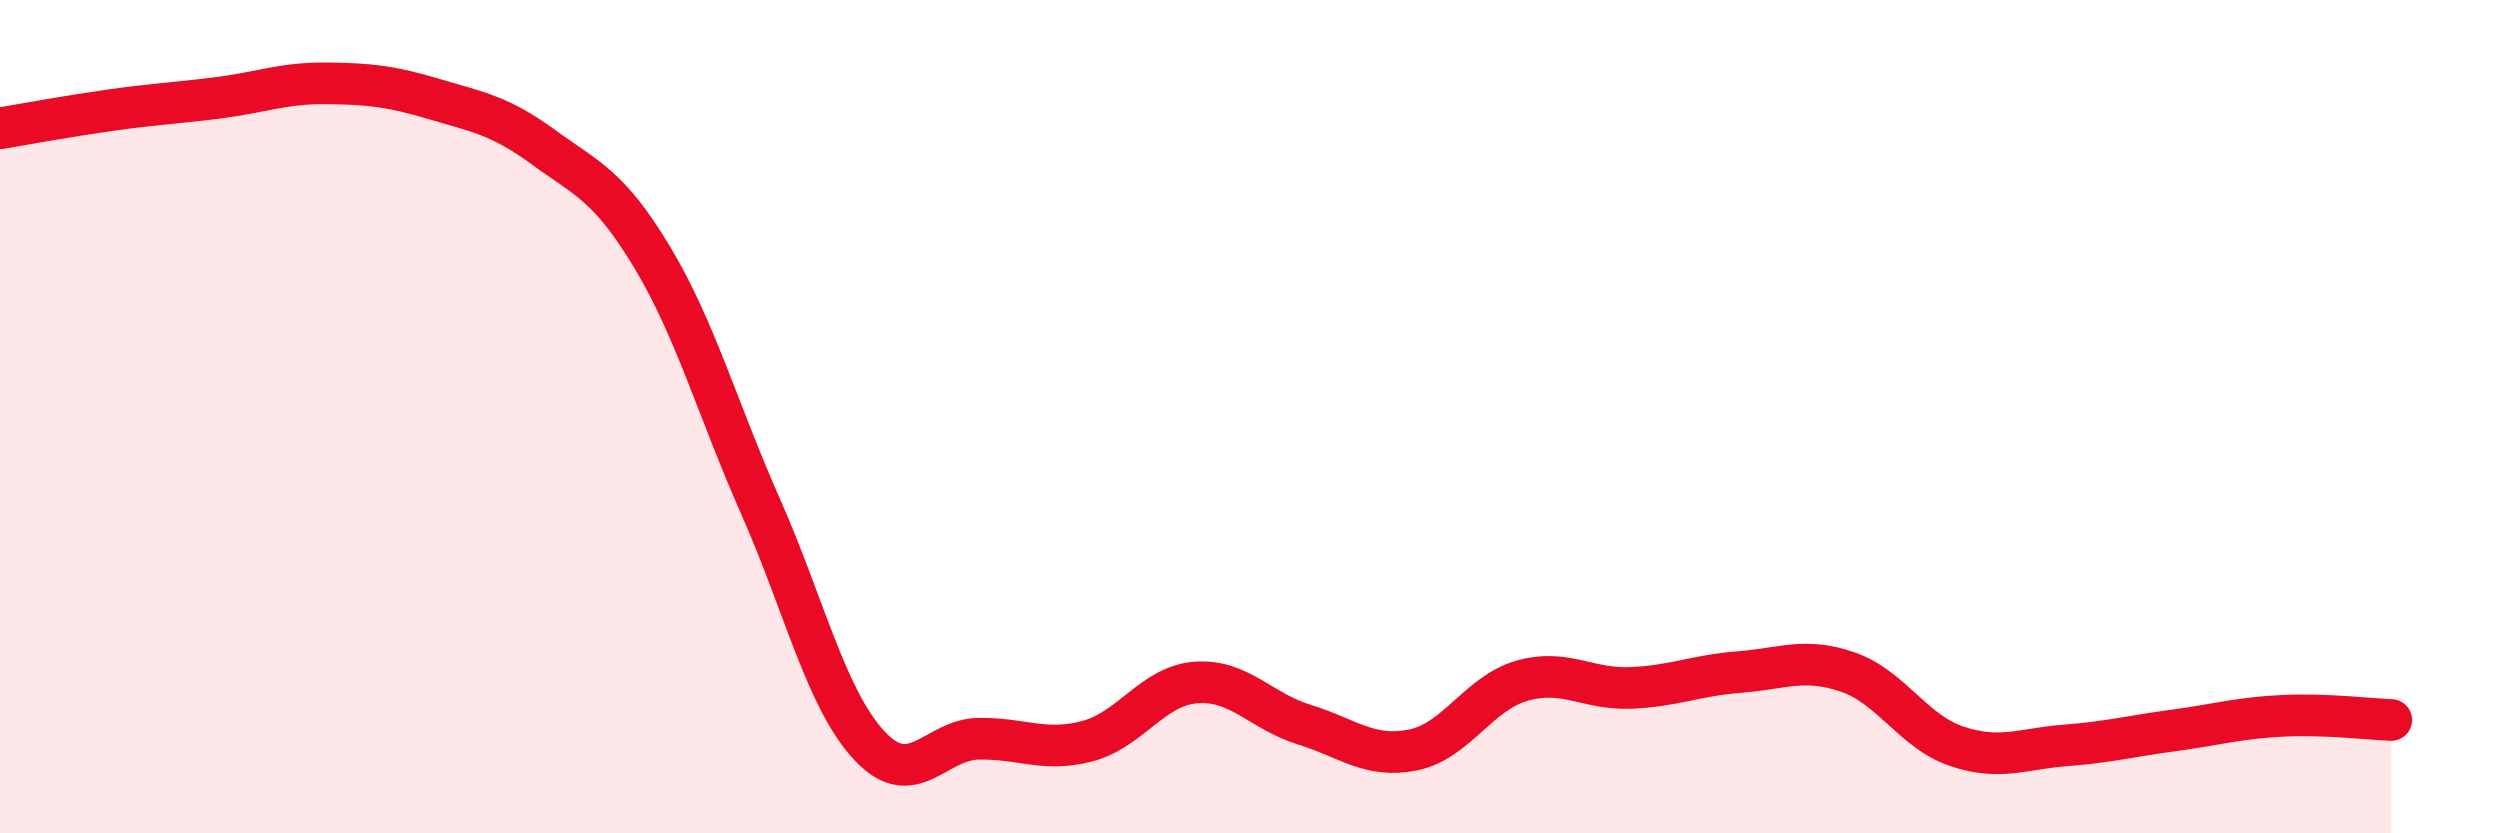
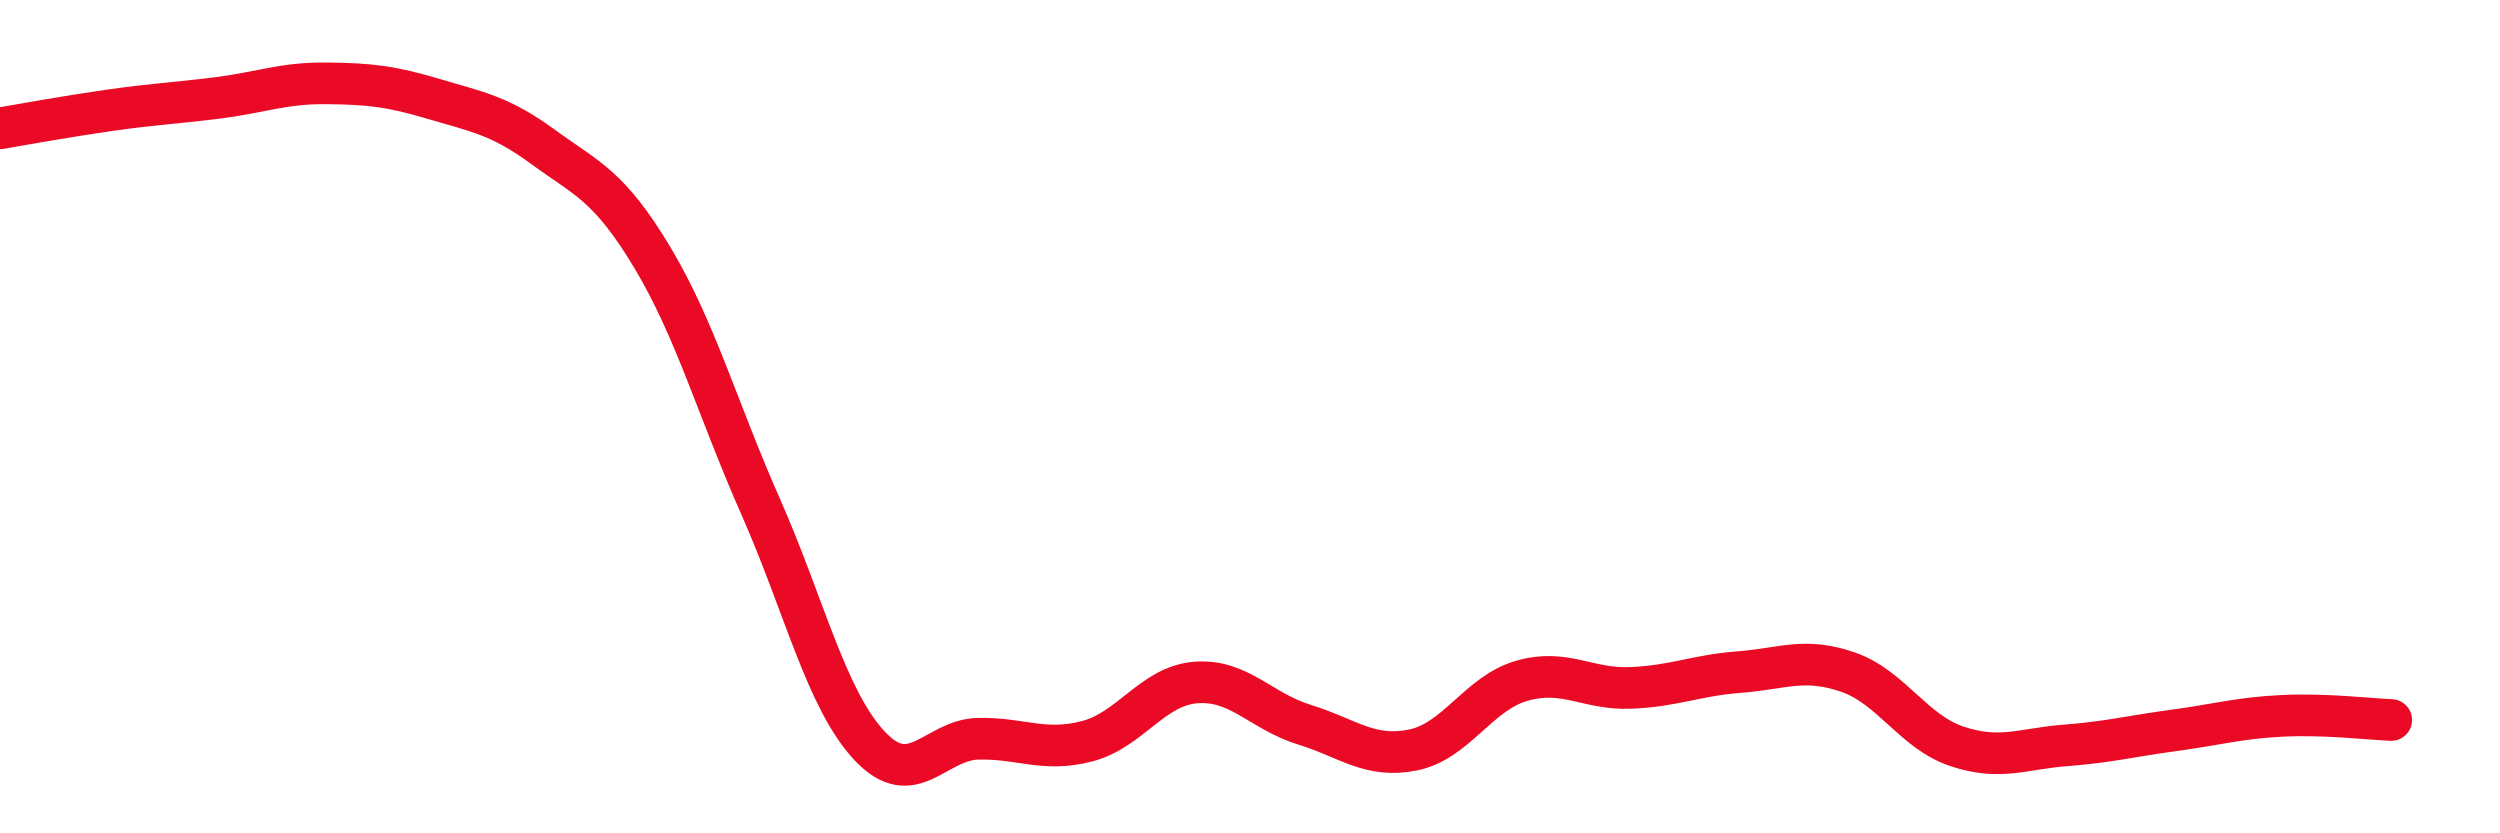
<svg xmlns="http://www.w3.org/2000/svg" width="60" height="20" viewBox="0 0 60 20">
-   <path d="M 0,3.08 C 0.52,2.99 1.57,2.8 2.61,2.65 C 3.65,2.5 4.18,2.48 5.22,2.35 C 6.26,2.22 6.79,1.99 7.83,2 C 8.87,2.01 9.39,2.07 10.43,2.38 C 11.47,2.69 12,2.77 13.04,3.53 C 14.08,4.29 14.61,4.44 15.65,6.17 C 16.69,7.9 17.22,9.82 18.26,12.17 C 19.3,14.52 19.83,16.79 20.87,17.9 C 21.91,19.01 22.44,17.75 23.48,17.73 C 24.52,17.71 25.05,18.06 26.09,17.79 C 27.13,17.52 27.66,16.46 28.7,16.38 C 29.74,16.3 30.26,17.07 31.3,17.39 C 32.34,17.71 32.87,18.21 33.91,18 C 34.95,17.79 35.48,16.64 36.52,16.34 C 37.56,16.04 38.09,16.55 39.13,16.51 C 40.17,16.47 40.7,16.21 41.74,16.13 C 42.78,16.05 43.31,15.77 44.35,16.13 C 45.39,16.49 45.92,17.56 46.96,17.91 C 48,18.26 48.53,17.97 49.57,17.89 C 50.61,17.81 51.13,17.67 52.17,17.53 C 53.21,17.39 53.74,17.23 54.78,17.18 C 55.82,17.13 56.87,17.26 57.39,17.28L57.39 20L0 20Z" fill="#EB0A25" opacity="0.1" stroke-linecap="round" stroke-linejoin="round" />
  <path d="M 0,3.08 C 0.52,2.99 1.57,2.8 2.61,2.65 C 3.65,2.5 4.18,2.48 5.22,2.35 C 6.26,2.22 6.79,1.99 7.83,2 C 8.87,2.01 9.39,2.07 10.43,2.38 C 11.47,2.69 12,2.77 13.04,3.53 C 14.08,4.29 14.61,4.44 15.65,6.17 C 16.69,7.9 17.22,9.82 18.26,12.17 C 19.3,14.52 19.83,16.79 20.87,17.9 C 21.91,19.01 22.44,17.75 23.48,17.73 C 24.52,17.71 25.05,18.06 26.09,17.79 C 27.13,17.52 27.66,16.46 28.7,16.38 C 29.74,16.3 30.26,17.07 31.3,17.39 C 32.34,17.71 32.87,18.21 33.91,18 C 34.95,17.79 35.48,16.64 36.52,16.34 C 37.56,16.04 38.09,16.55 39.13,16.51 C 40.17,16.47 40.7,16.21 41.74,16.13 C 42.78,16.05 43.31,15.77 44.35,16.13 C 45.39,16.49 45.92,17.56 46.96,17.91 C 48,18.26 48.53,17.97 49.57,17.89 C 50.61,17.81 51.13,17.67 52.17,17.53 C 53.21,17.39 53.74,17.23 54.78,17.18 C 55.82,17.13 56.87,17.26 57.39,17.28" stroke="#EB0A25" stroke-width="1" fill="none" stroke-linecap="round" stroke-linejoin="round" />
</svg>